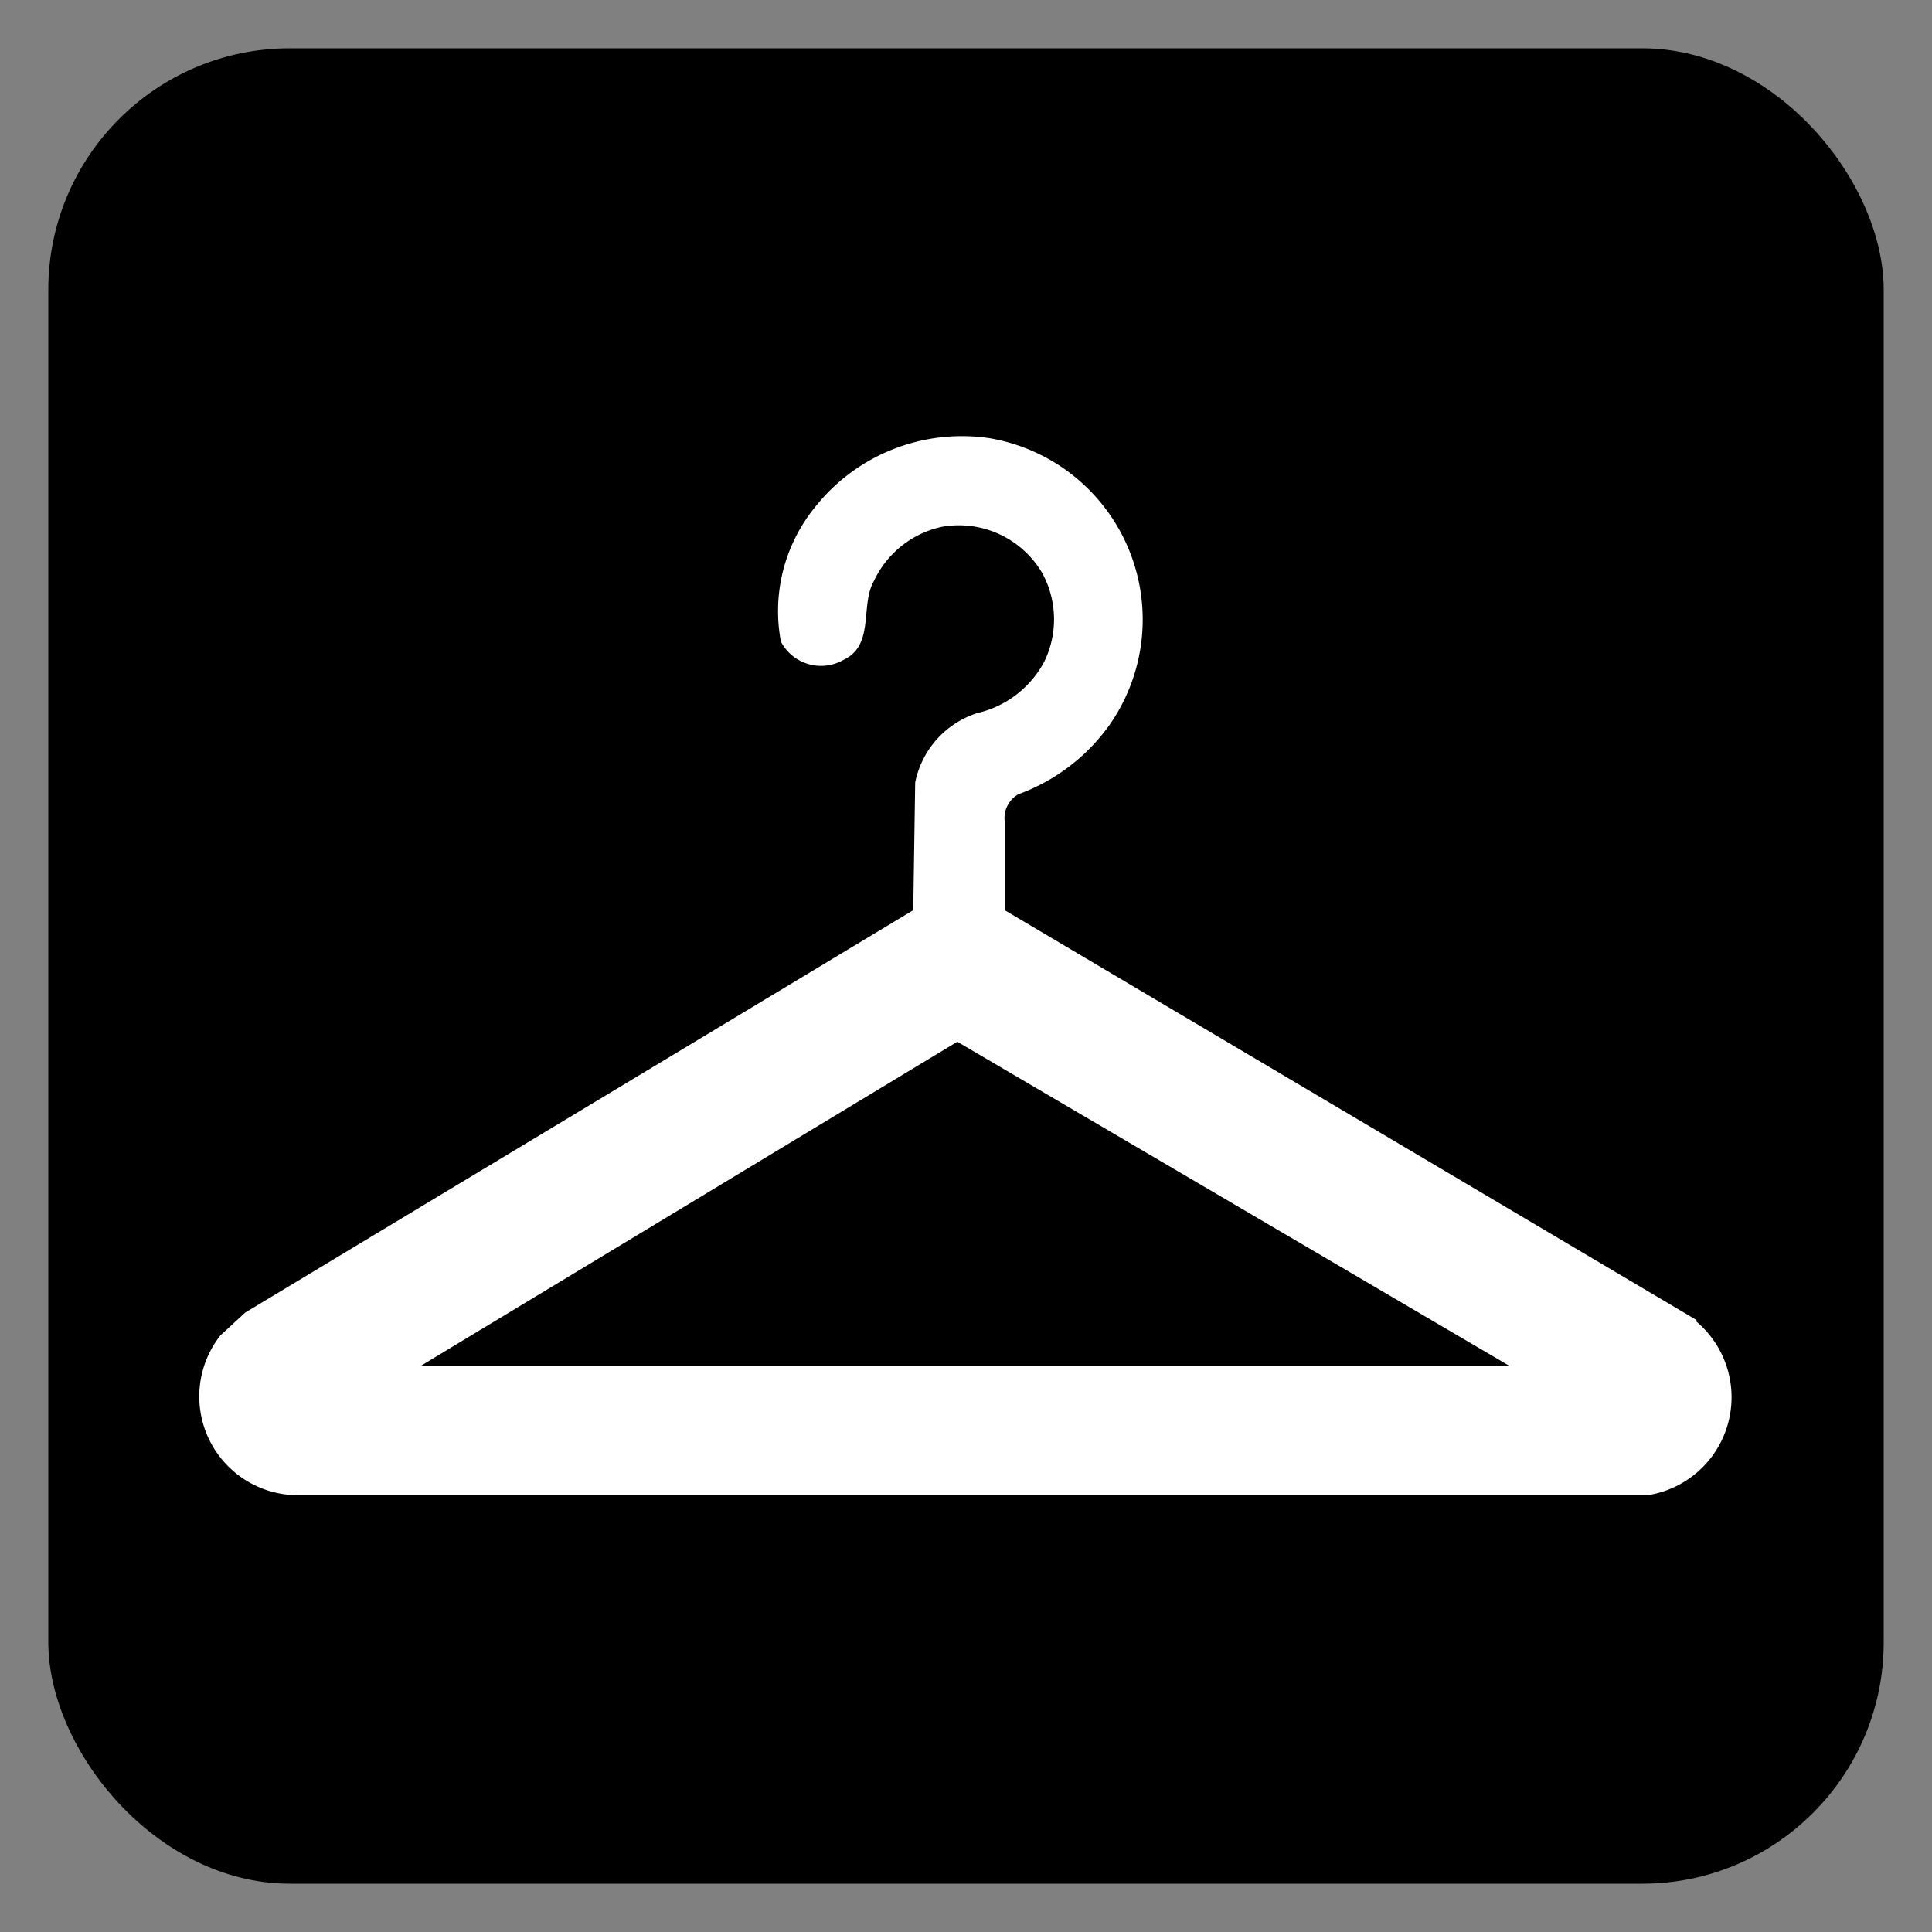
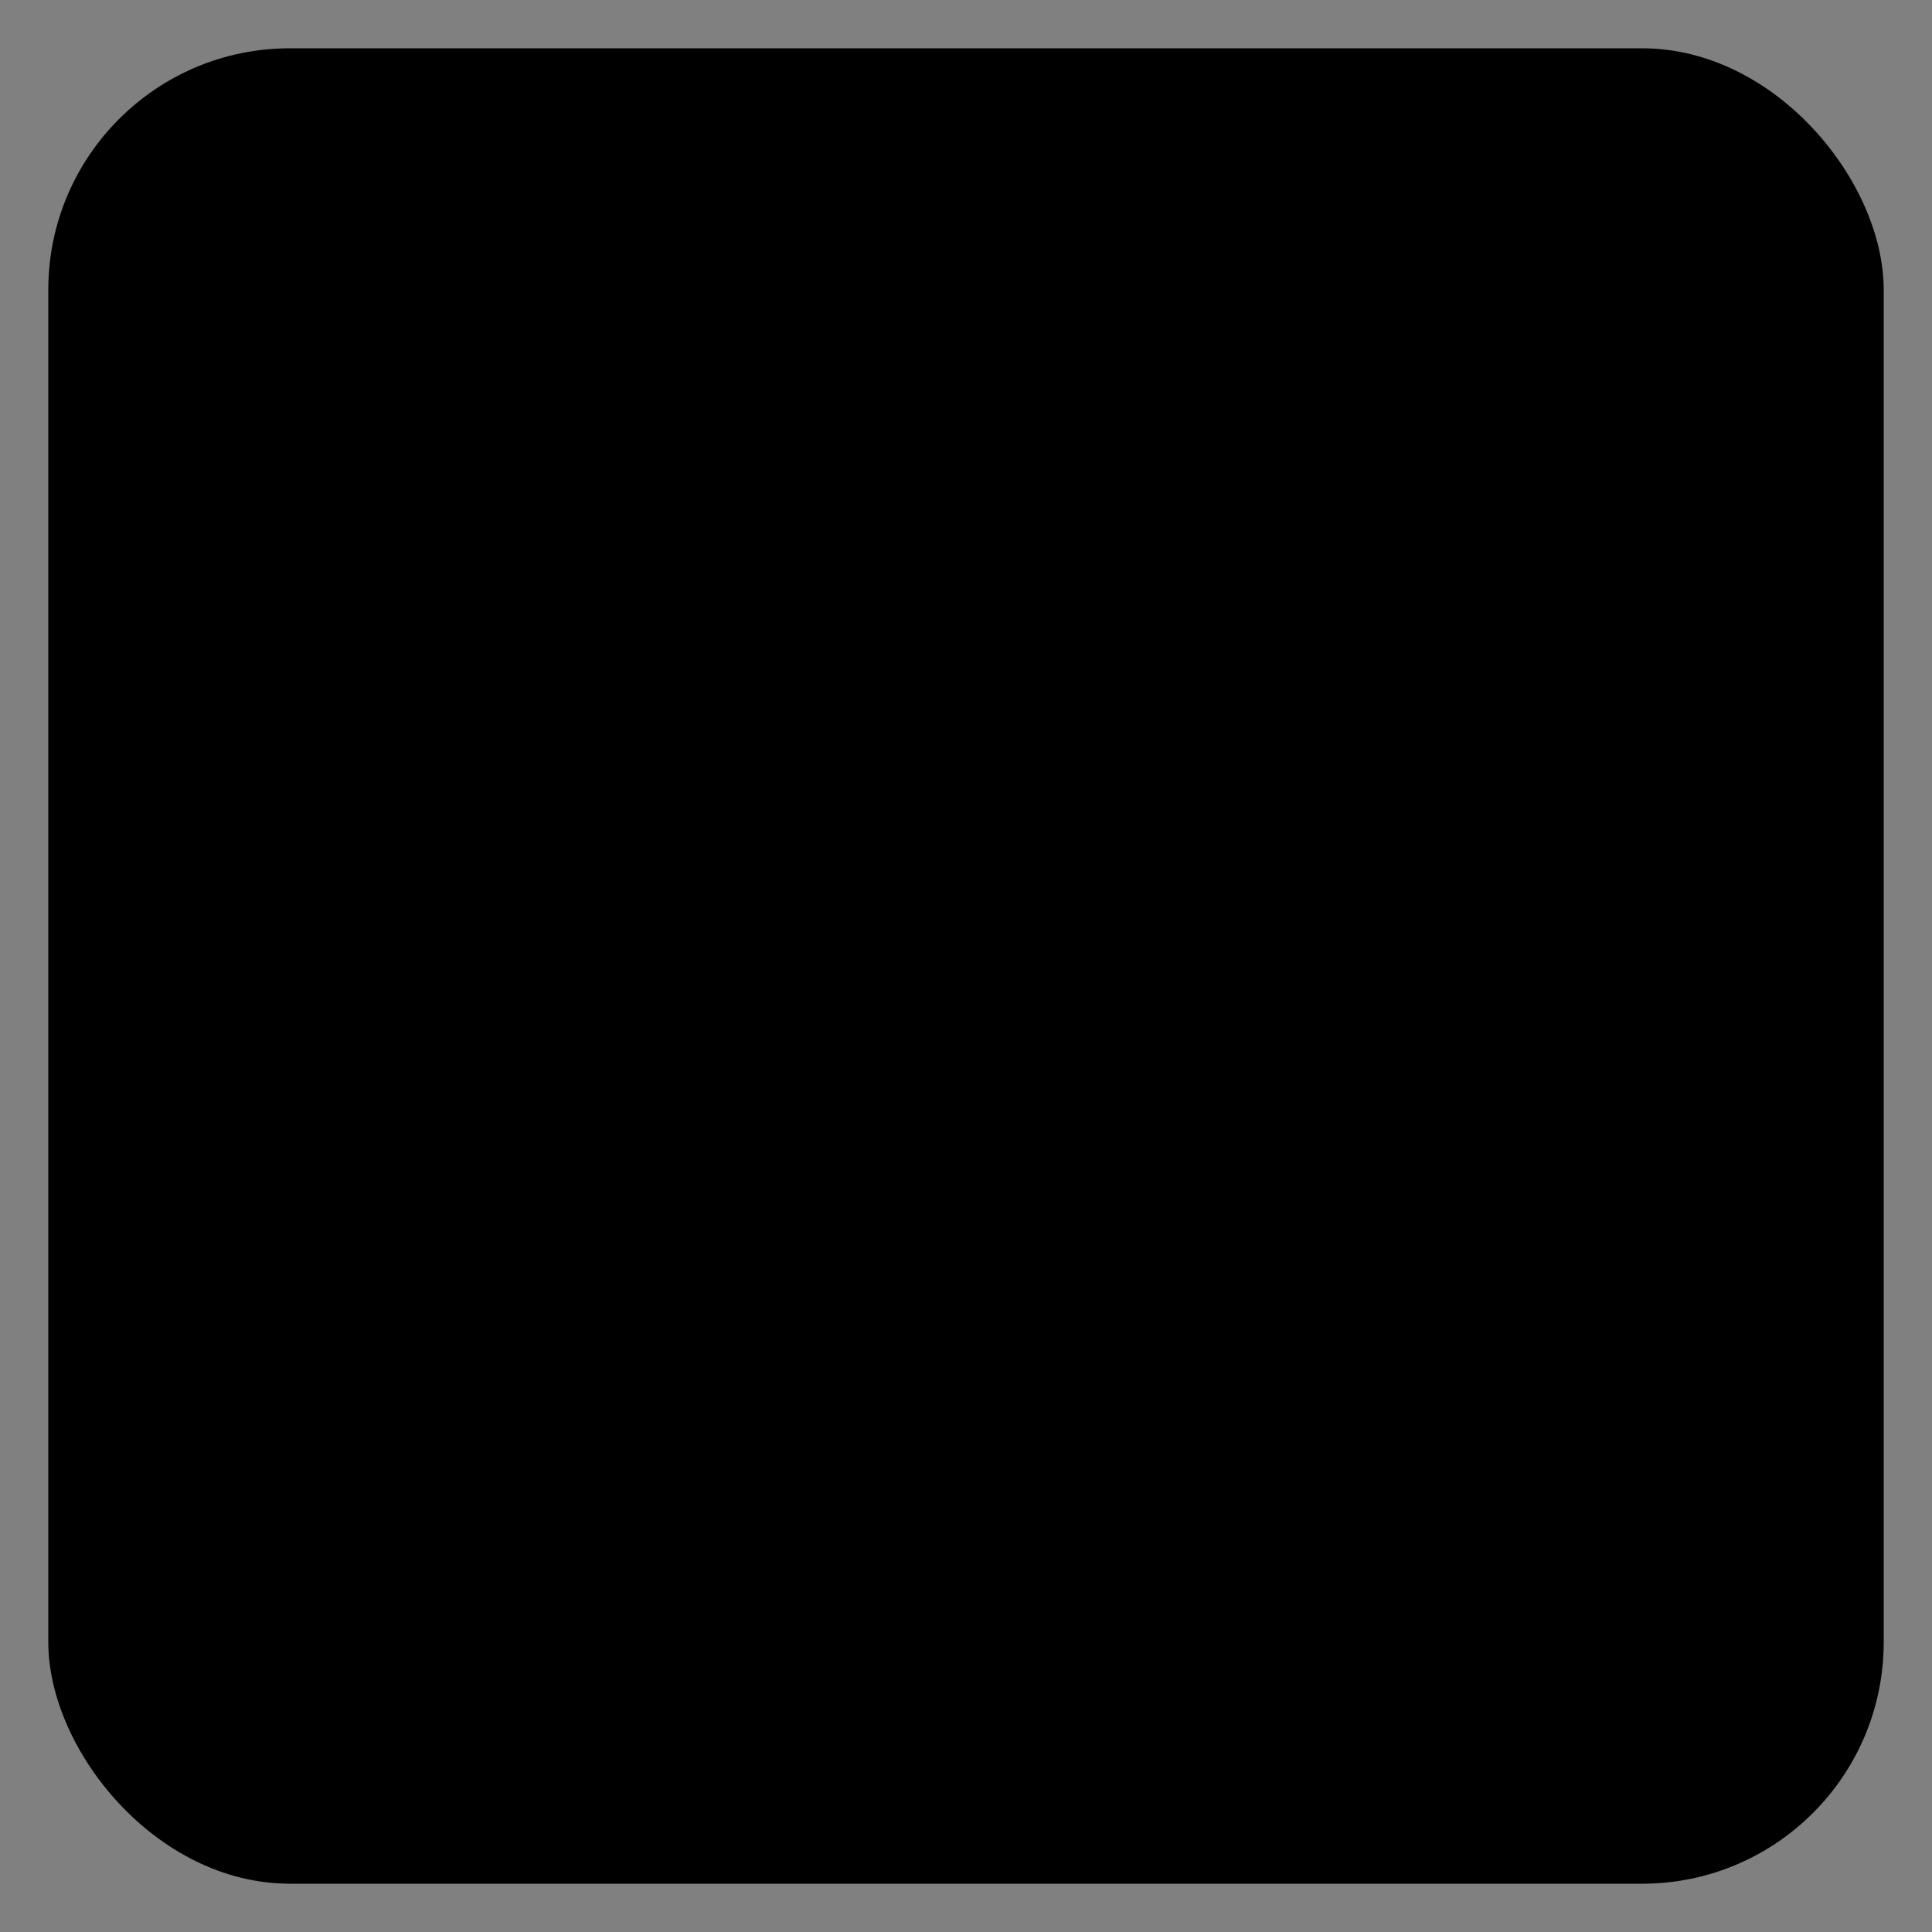
<svg xmlns="http://www.w3.org/2000/svg" viewBox="0 0 100 100">
  <rect x="0" y="0" width="100" height="100" fill="#808080" stroke="none" />
  <defs>
    <style>.cls-1{fill:none;}.cls-2{fill:#fff;}</style>
  </defs>
  <g id="Layer_2" data-name="Layer 2">
-     <rect class="cls-1" width="100" height="100" />
    <rect x="2.5" y="2.5" width="95" height="95" rx="12.5" />
-     <path class="cls-2" d="M21.71,70.74,49.55,53.92,78.13,70.7l0,0H21.71m66.11-2.37L52,47.11V42.48a1.42,1.42,0,0,1,.71-1.37,10,10,0,0,0,4.72-3.59,9.52,9.52,0,0,0-6.22-14.84,9.7,9.7,0,0,0-9.08,3.64,8.51,8.51,0,0,0-1.71,6.89,2.34,2.34,0,0,0,3.23.95c1.65-.77.85-2.82,1.59-4.1a5.06,5.06,0,0,1,3.55-2.8,5,5,0,0,1,5.16,2.41,5,5,0,0,1,.1,4.58,5.27,5.27,0,0,1-3.47,2.66,4.76,4.76,0,0,0-3.21,3.59l-.1,6.61L12.69,67.94l-1.28,1.18a5.11,5.11,0,0,0,3.88,8.27h70a5.13,5.13,0,0,0,2.5-9Z" />
  </g>
</svg>